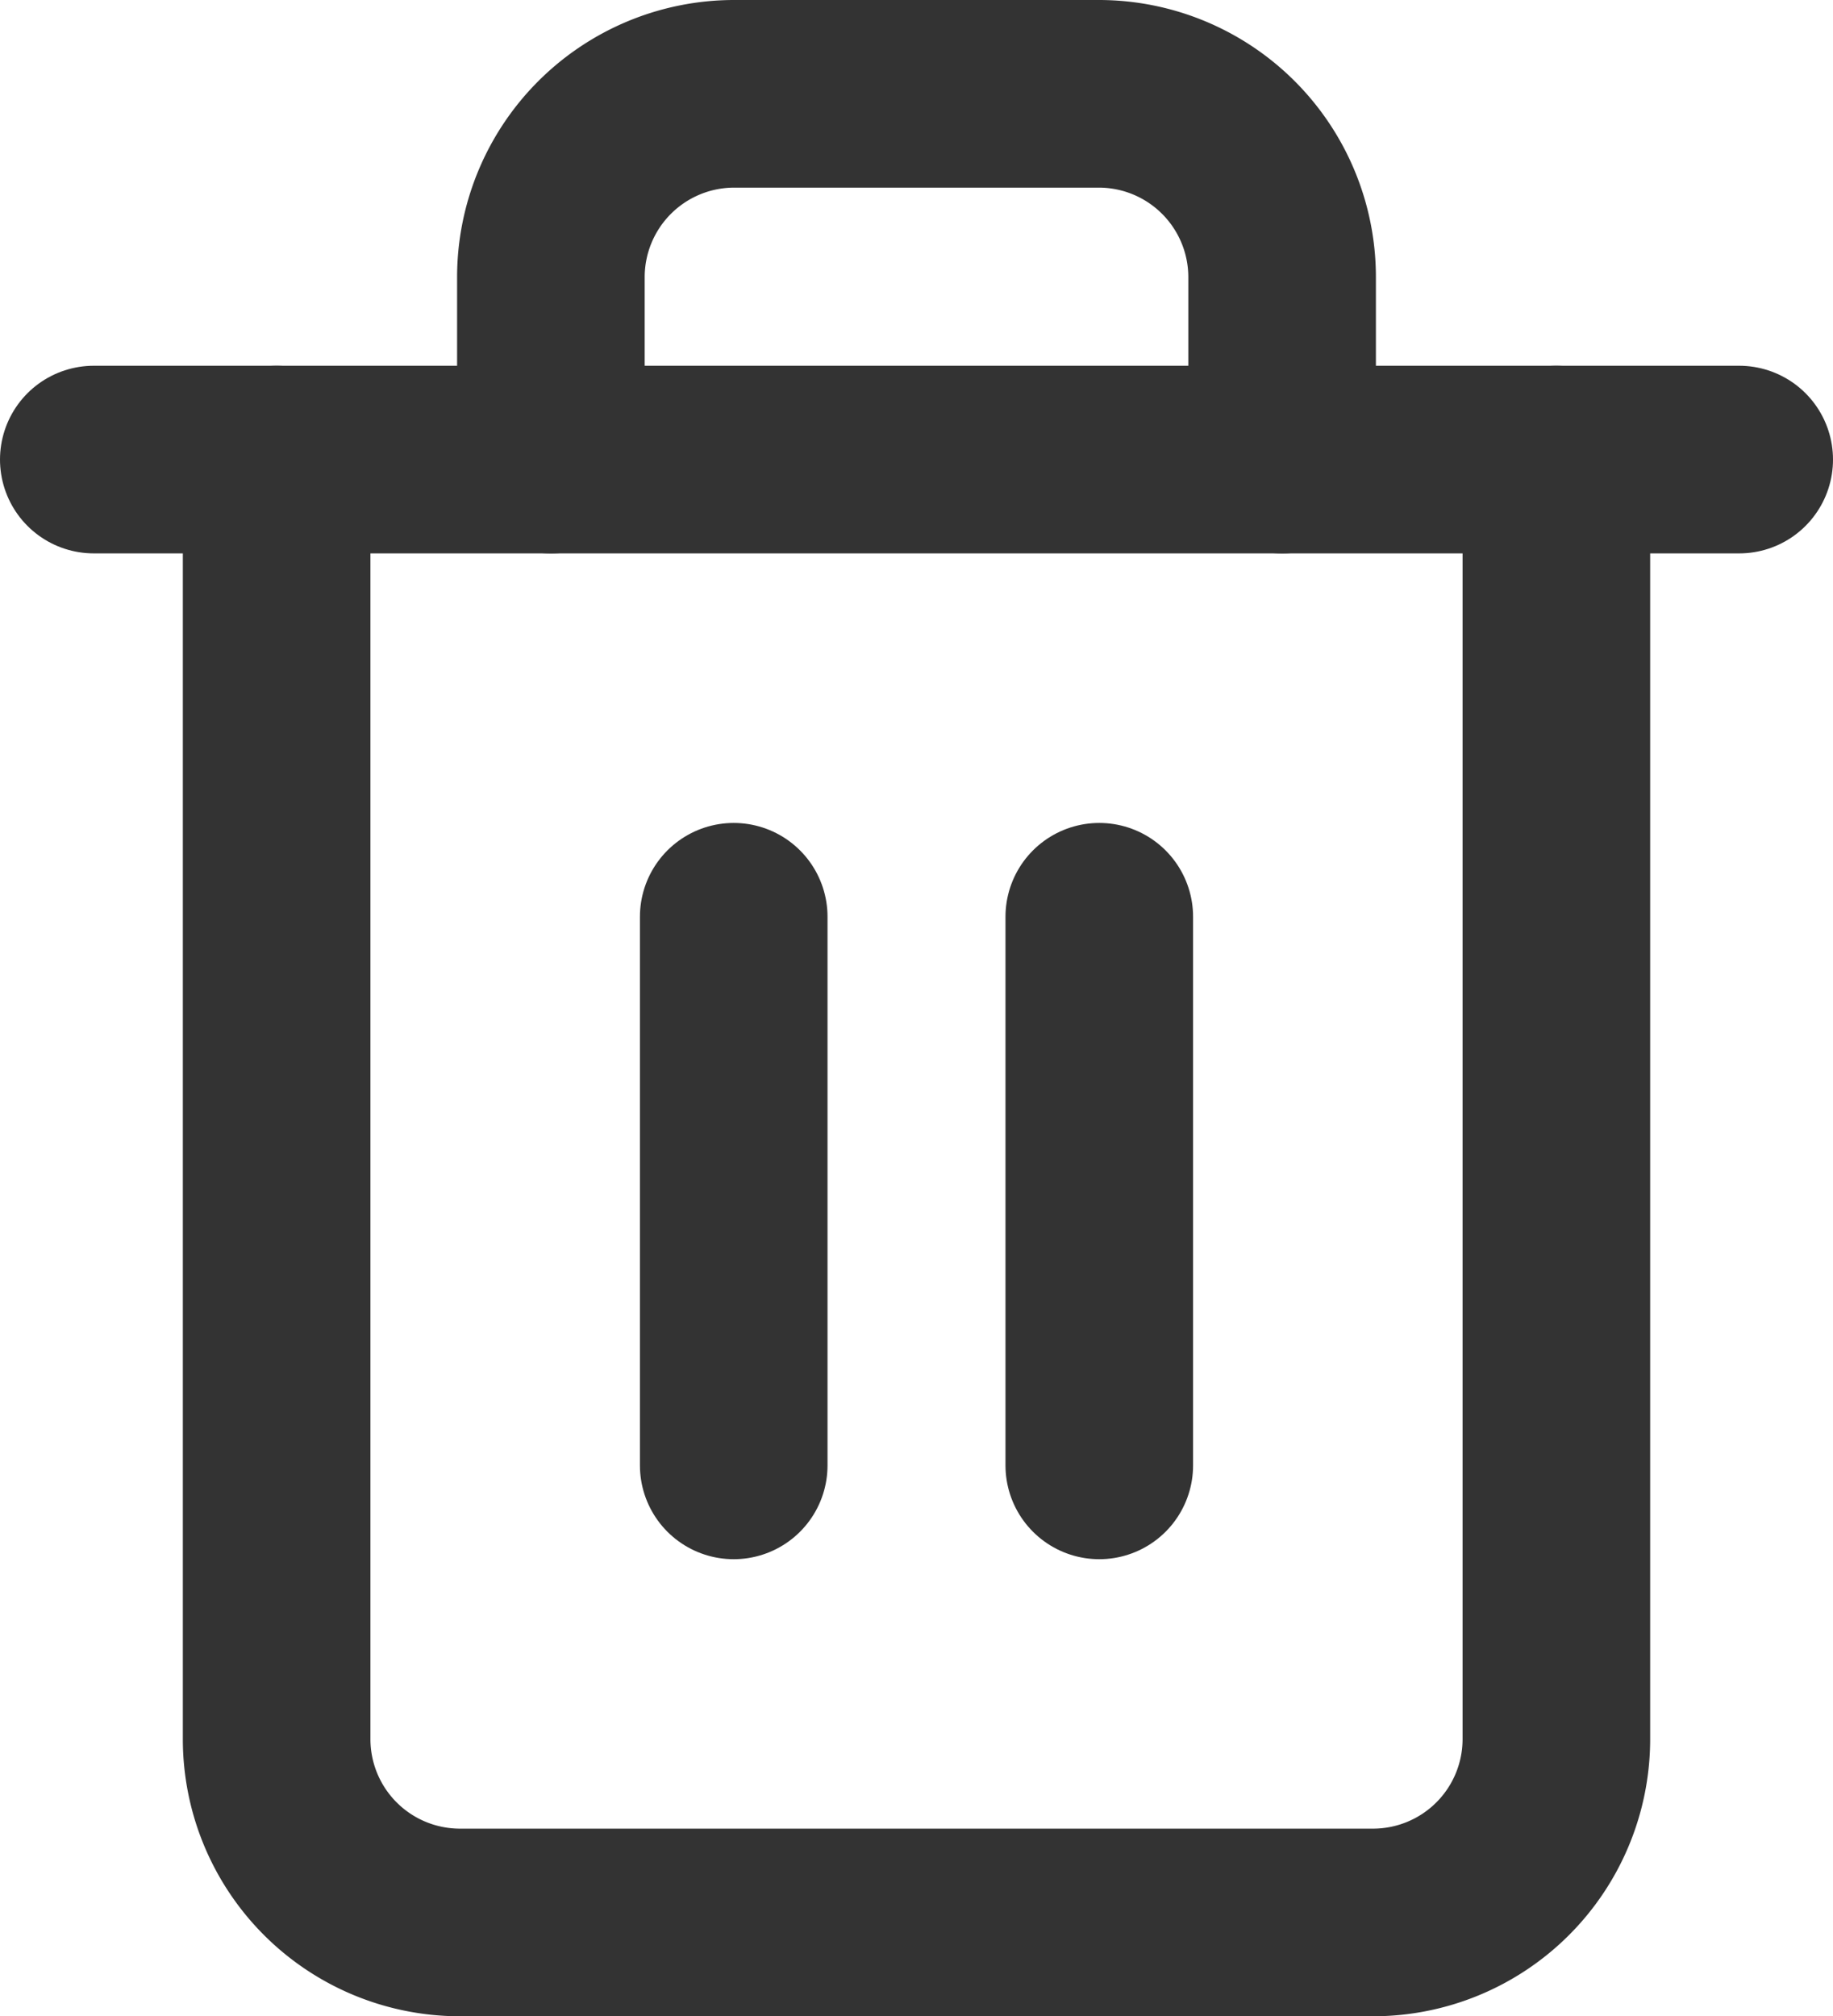
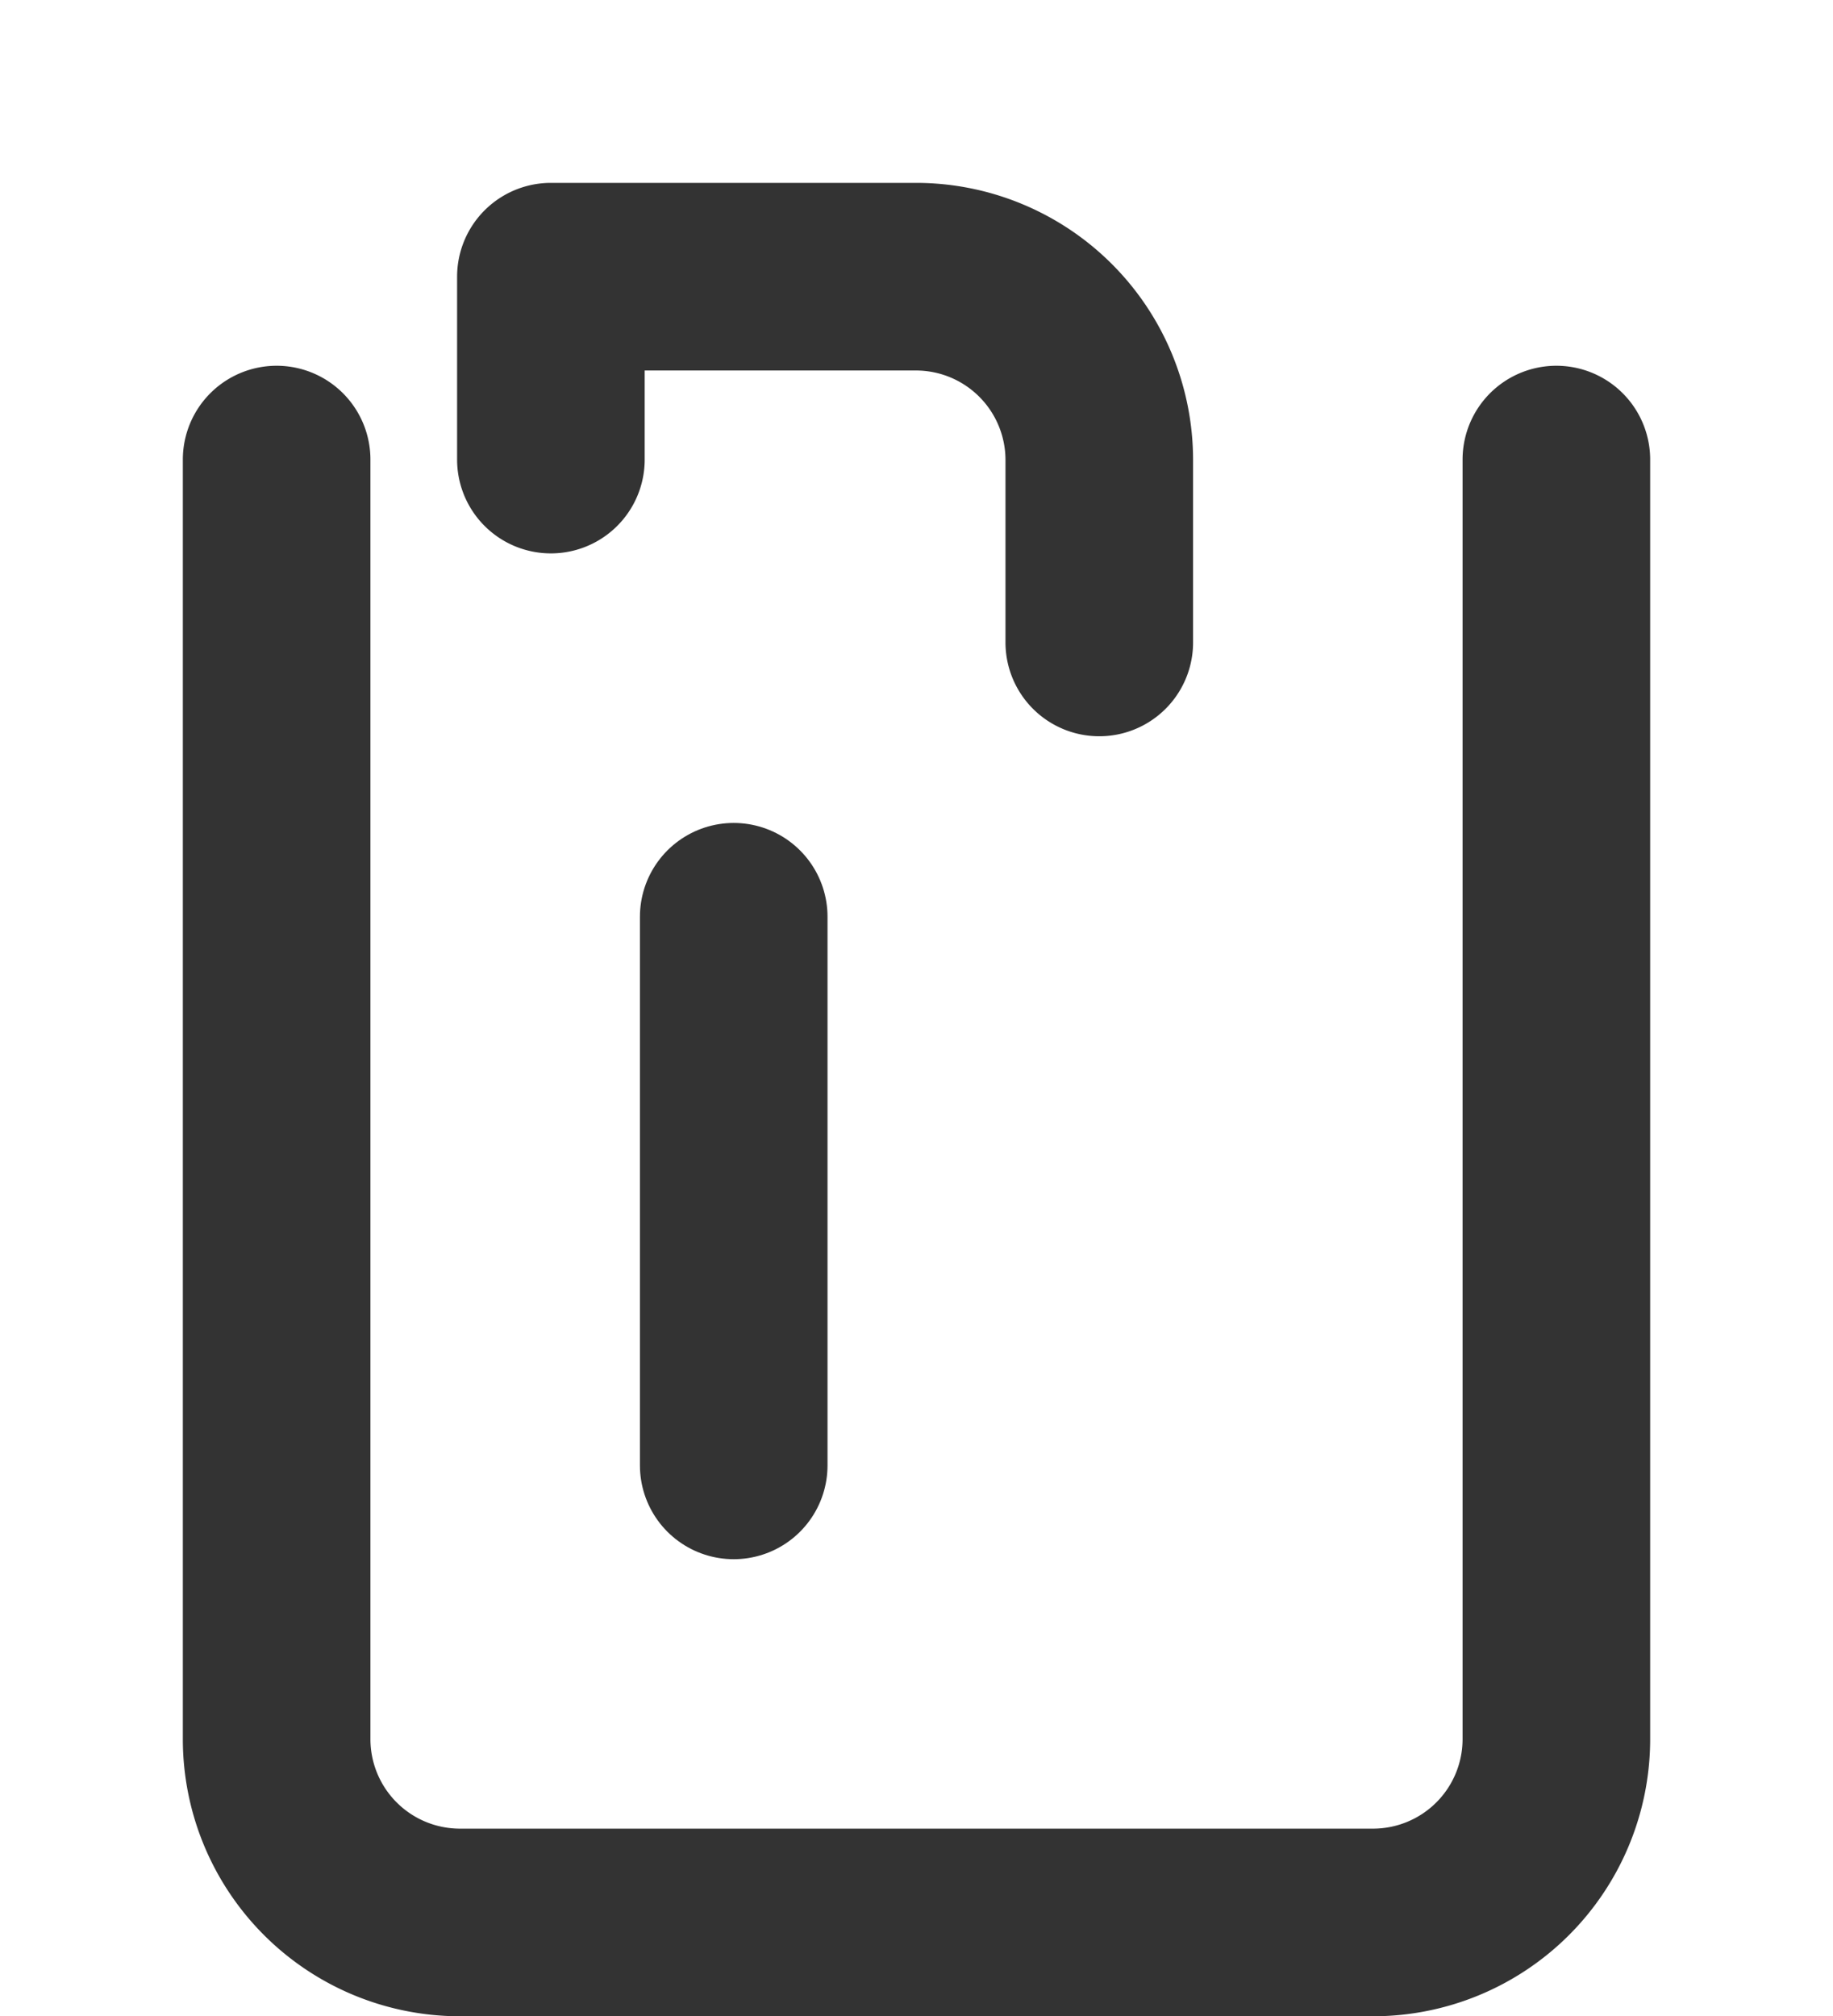
<svg xmlns="http://www.w3.org/2000/svg" width="14.657" height="16.119" viewBox="0 0 14.657 16.119">
  <g id="trash-2_1_" transform="translate(0.75 0.75)">
-     <path id="Shape_584_" d="M1416.8,12.9h13.157" transform="translate(-1416.8 -9.976)" fill="none" stroke="#333" stroke-linecap="round" stroke-linejoin="round" stroke-width="1.5" />
-     <path id="Shape_583_" d="M1429.033,11.824V22.057a1.466,1.466,0,0,1-1.462,1.462h-7.309a1.466,1.466,0,0,1-1.462-1.462V11.824m2.193,0V10.362a1.466,1.466,0,0,1,1.462-1.462h2.923a1.466,1.466,0,0,1,1.462,1.462v1.462" transform="translate(-1417.338 -8.9)" fill="none" stroke="#333" stroke-linecap="round" stroke-linejoin="round" stroke-width="1.5" />
+     <path id="Shape_583_" d="M1429.033,11.824V22.057a1.466,1.466,0,0,1-1.462,1.462h-7.309a1.466,1.466,0,0,1-1.462-1.462V11.824m2.193,0V10.362h2.923a1.466,1.466,0,0,1,1.462,1.462v1.462" transform="translate(-1417.338 -8.9)" fill="none" stroke="#333" stroke-linecap="round" stroke-linejoin="round" stroke-width="1.5" />
    <path id="Shape_582_" d="M1423.8,17.9v4.386" transform="translate(-1418.683 -11.321)" fill="none" stroke="#333" stroke-linecap="round" stroke-linejoin="round" stroke-width="1.5" />
-     <path id="Shape_581_" d="M1427.8,17.9v4.386" transform="translate(-1419.76 -11.321)" fill="none" stroke="#333" stroke-linecap="round" stroke-linejoin="round" stroke-width="1.5" />
  </g>
</svg>